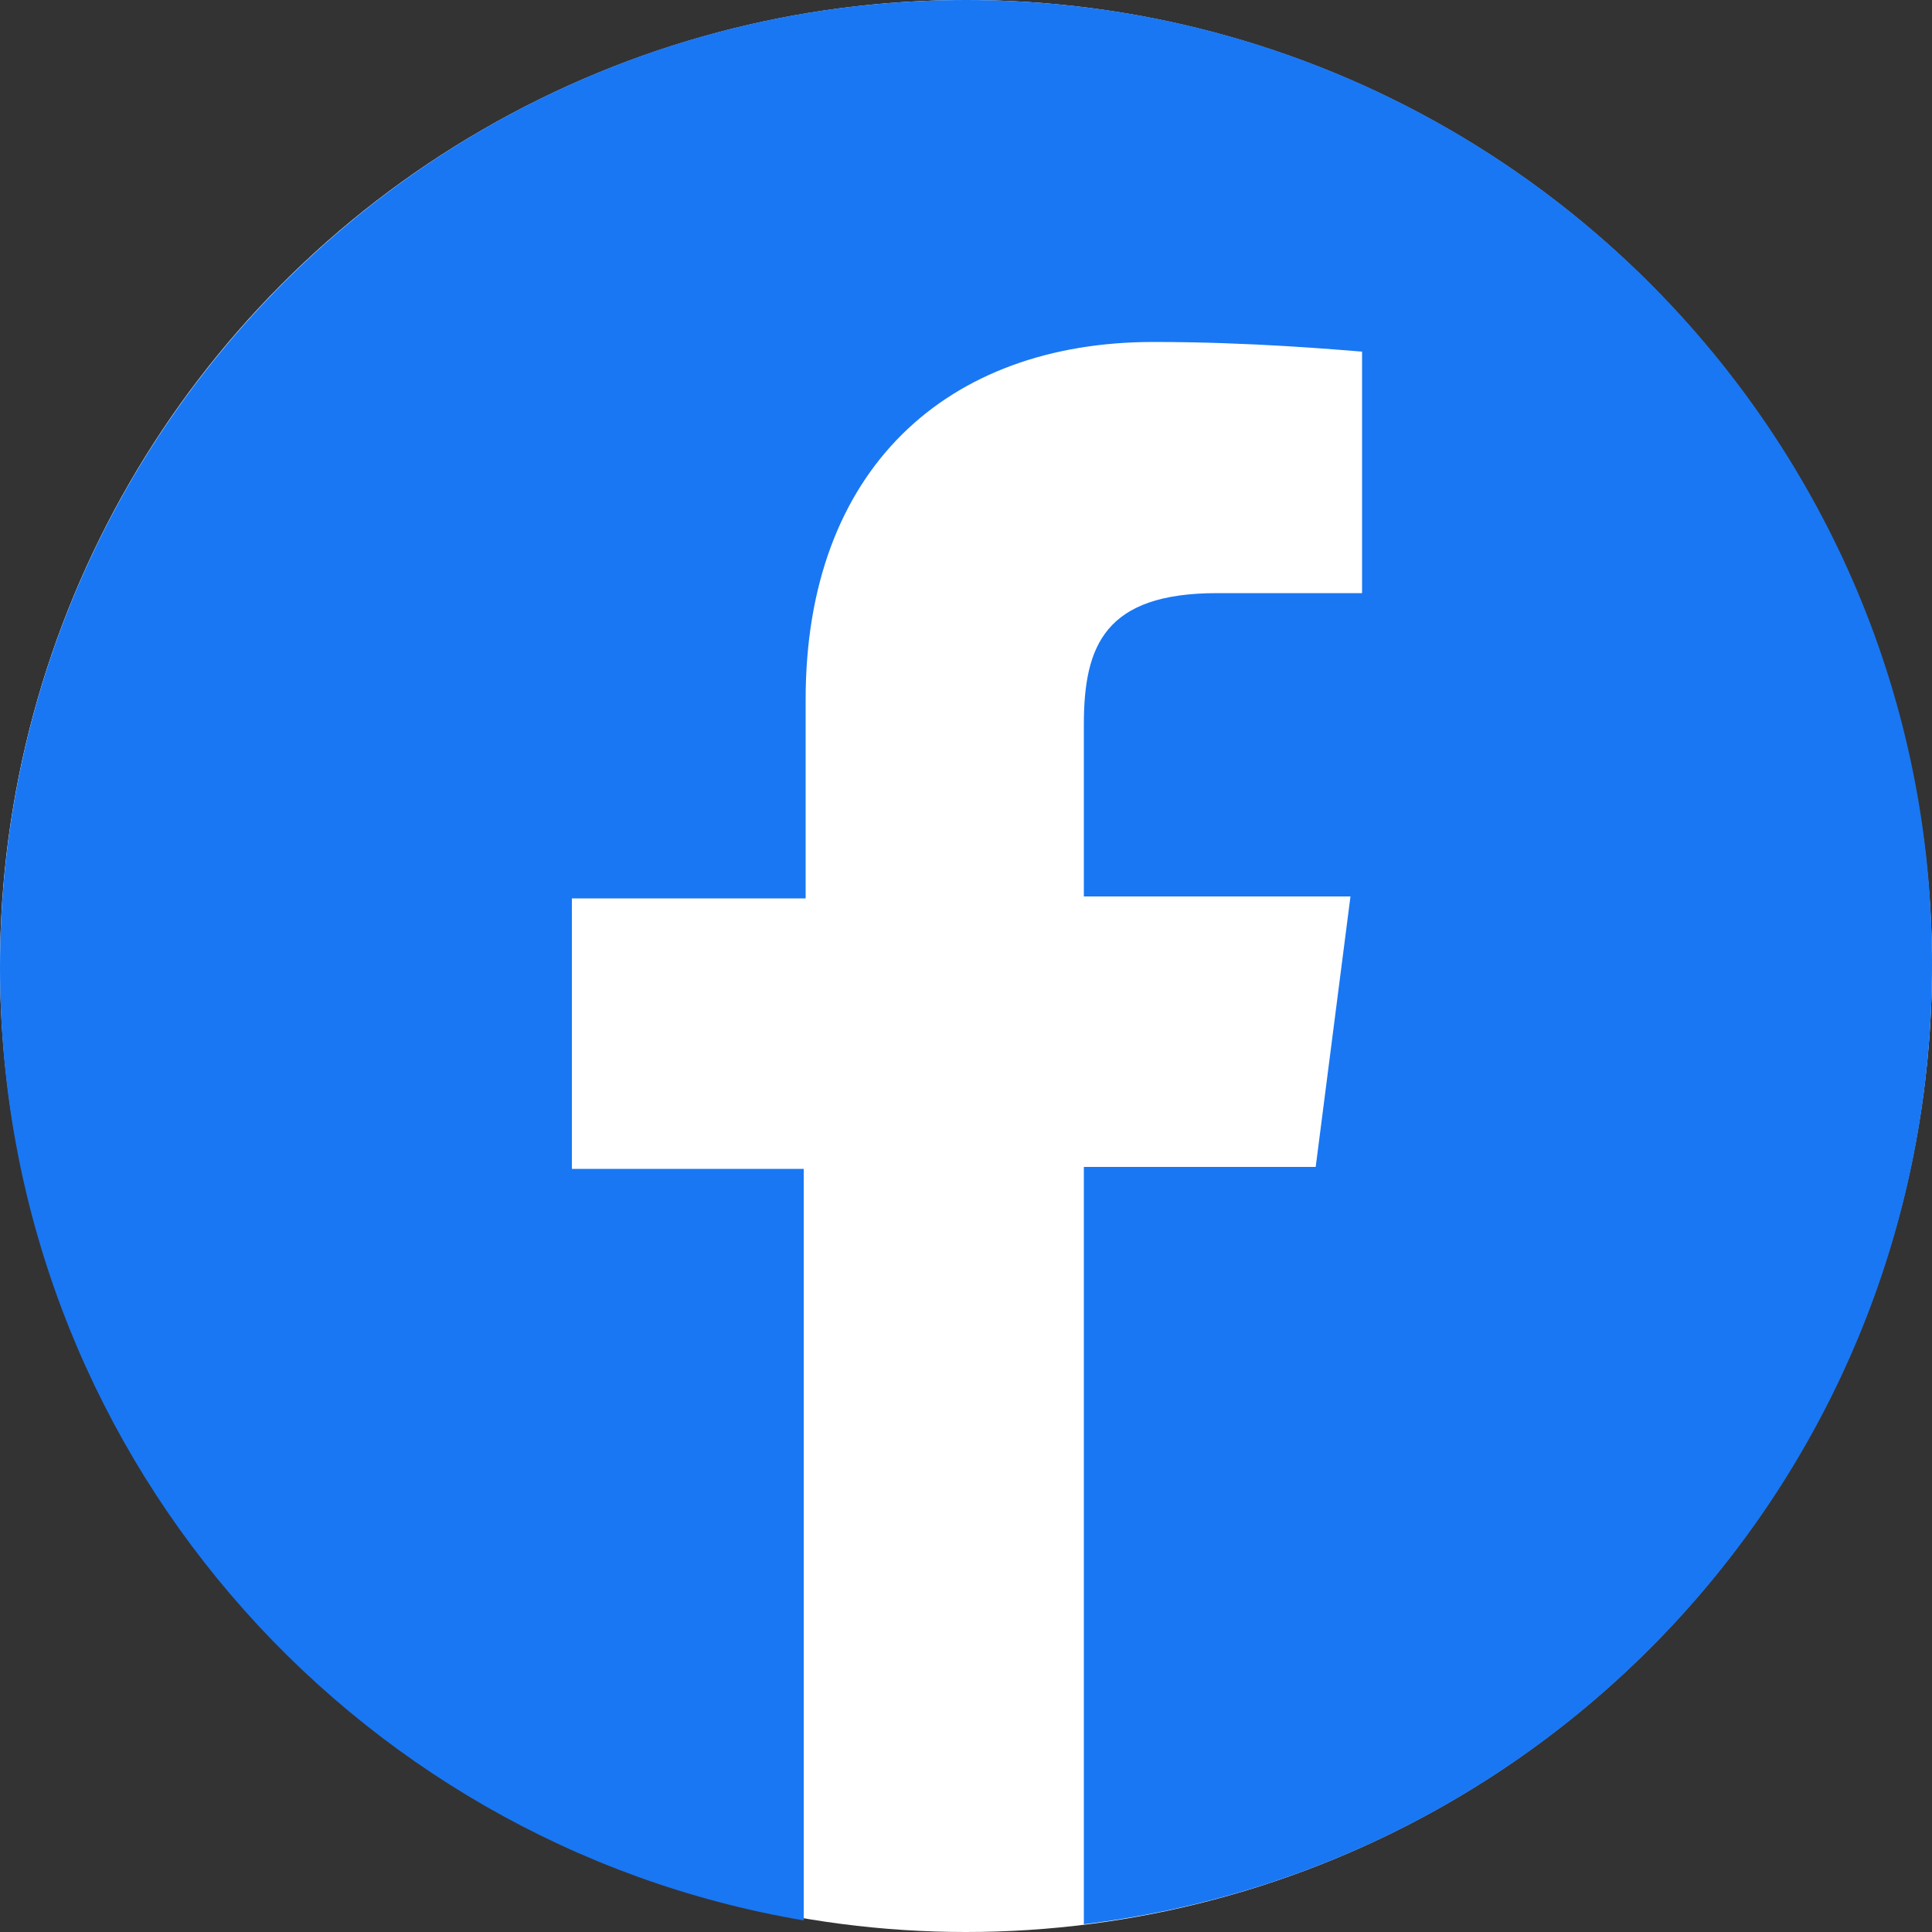
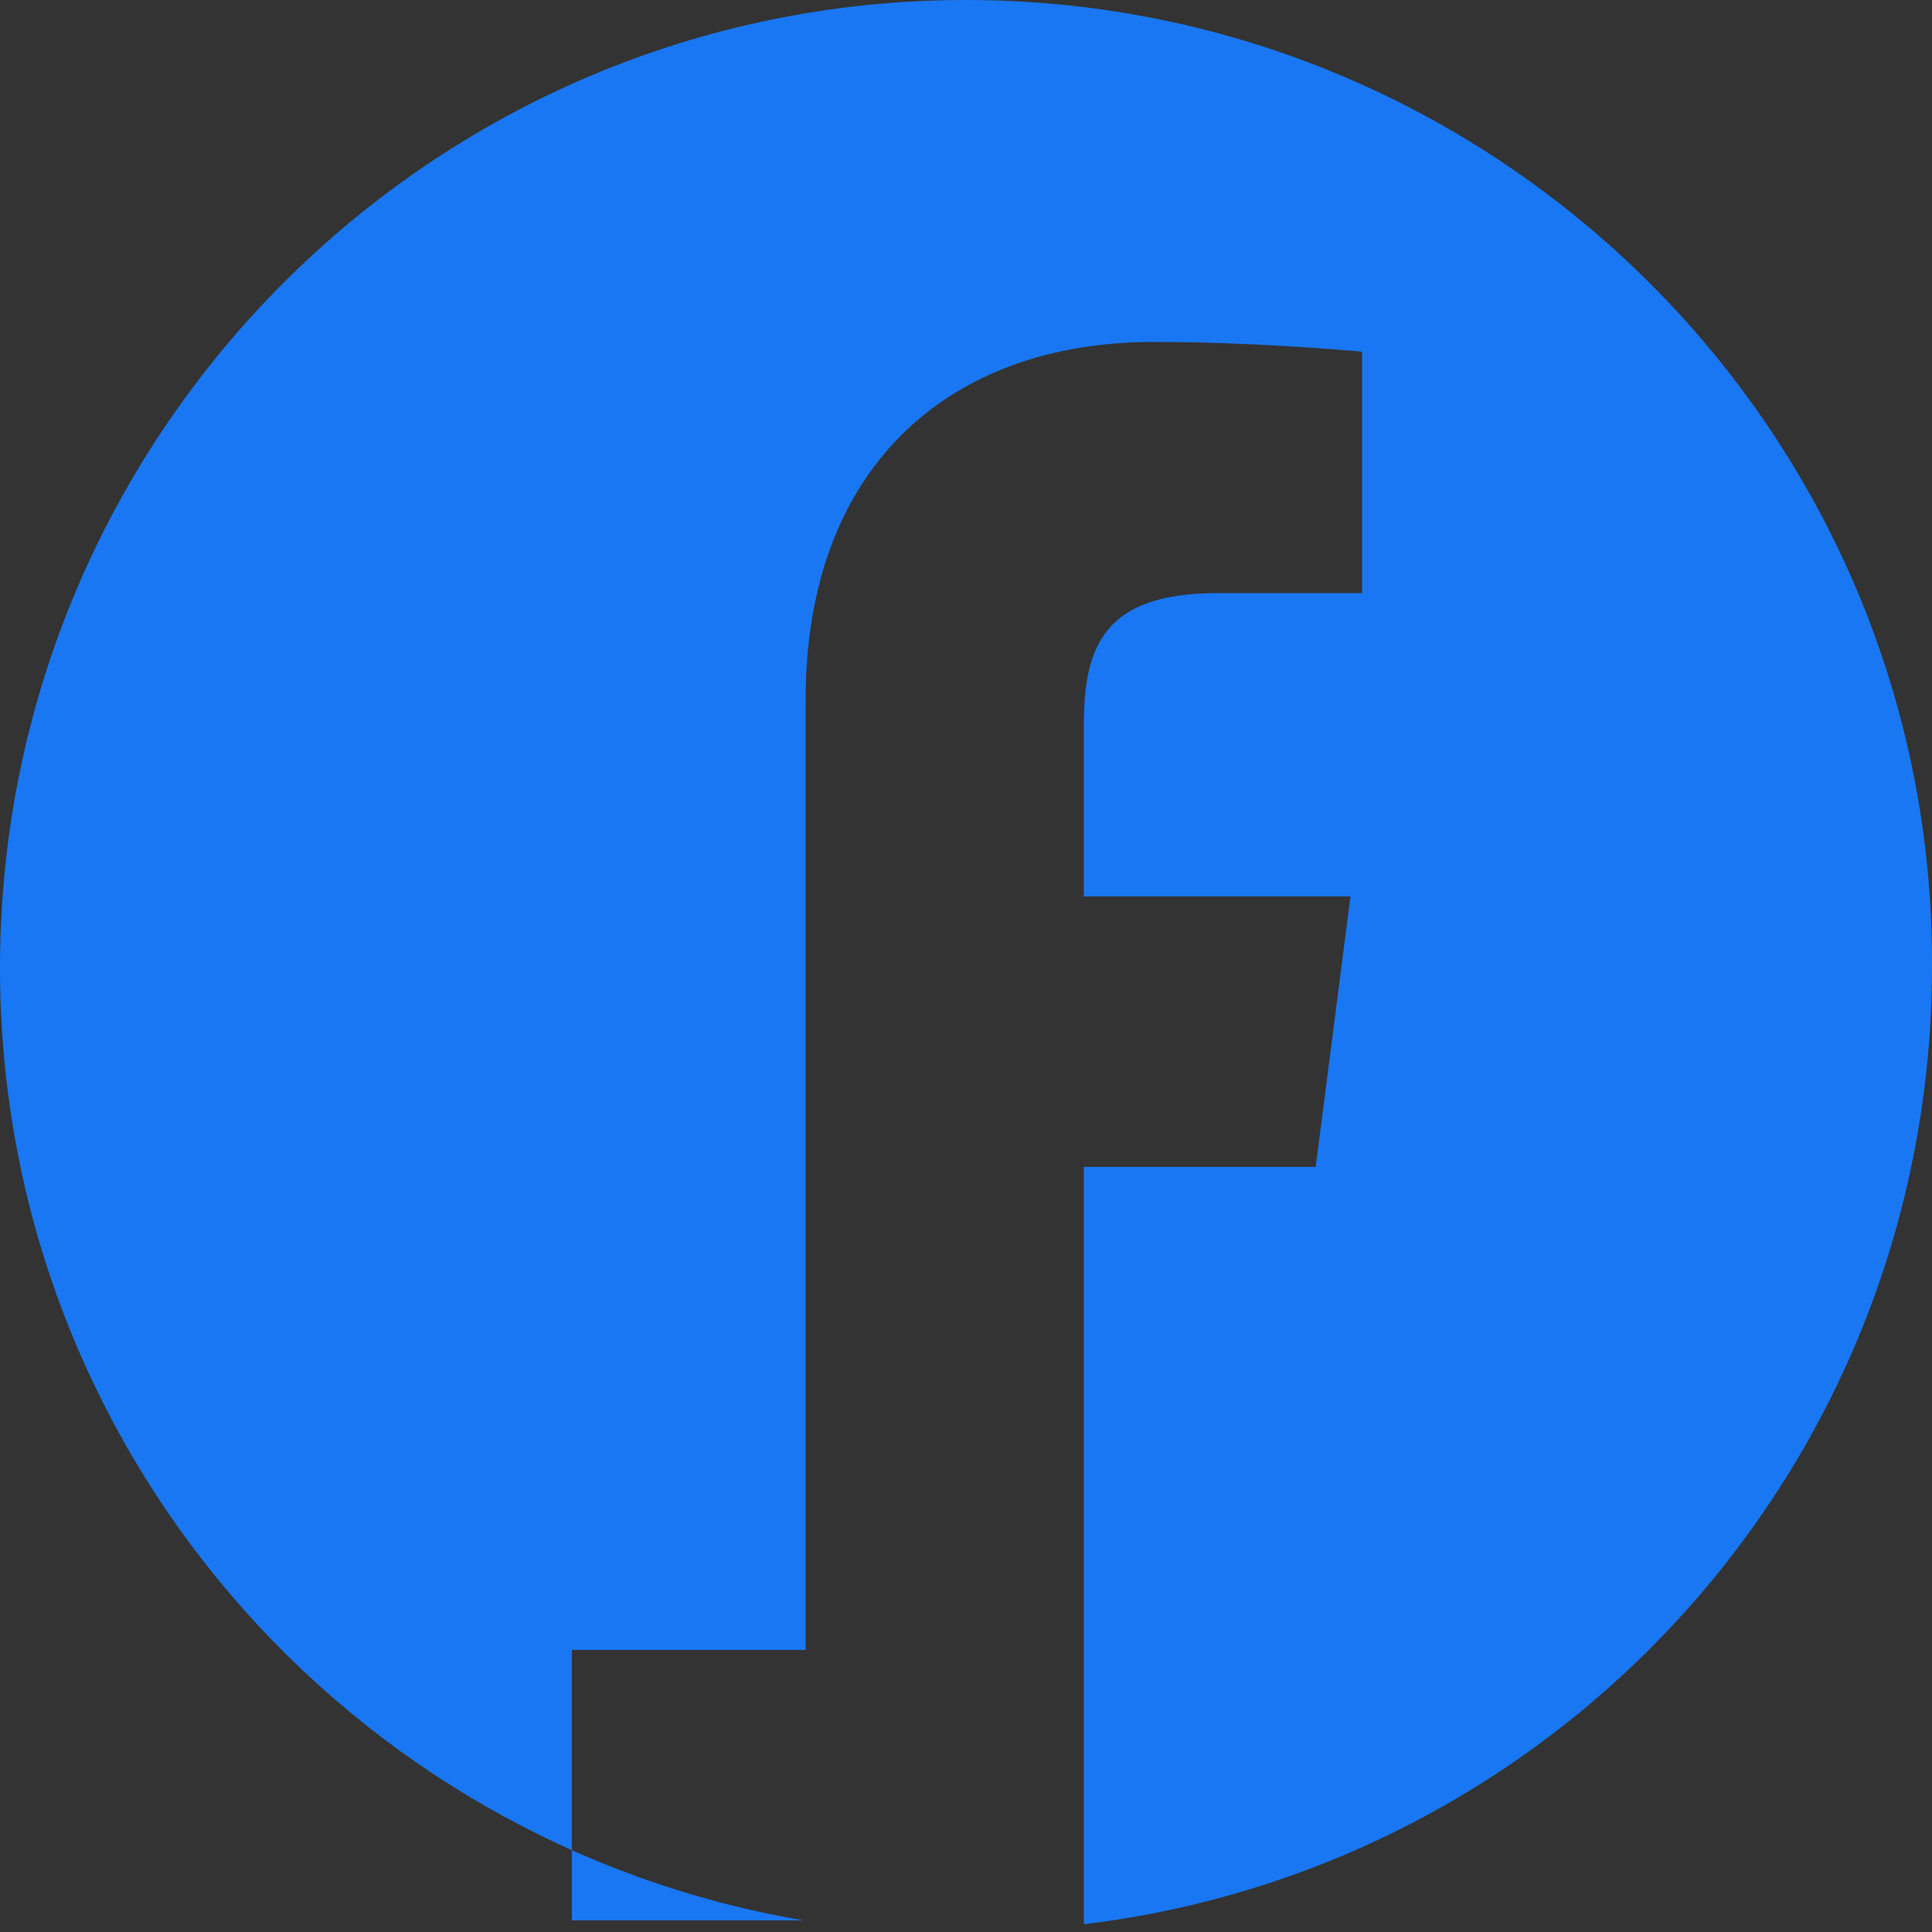
<svg xmlns="http://www.w3.org/2000/svg" viewBox="0 0 100 100">
  <rect x="0" y="0" width="100" height="100" fill="#333333" stroke="none" />
-   <circle cx="50" cy="50" r="50" style="fill:#fff" />
-   <path d="M50 0C22.4 0 0 22.4 0 50.1c0 24.8 18 45.3 41.6 49.3V60.5h-12v-14h12.1V36.2c0-11.9 7.3-18.5 18-18.5 5.1 0 9.5.4 10.8.5v12.5H63c-5.8 0-6.9 2.7-6.9 6.8v8.9h13.8l-1.8 14h-12v39.2c24.8-3 43.9-24 43.9-49.6.1-27.6-22.4-50-50-50z" style="fill:#1977f3" />
+   <path d="M50 0C22.4 0 0 22.4 0 50.1c0 24.8 18 45.3 41.6 49.3h-12v-14h12.1V36.2c0-11.9 7.3-18.5 18-18.5 5.1 0 9.5.4 10.8.5v12.5H63c-5.8 0-6.9 2.7-6.9 6.8v8.9h13.8l-1.8 14h-12v39.2c24.8-3 43.9-24 43.9-49.6.1-27.6-22.4-50-50-50z" style="fill:#1977f3" />
</svg>